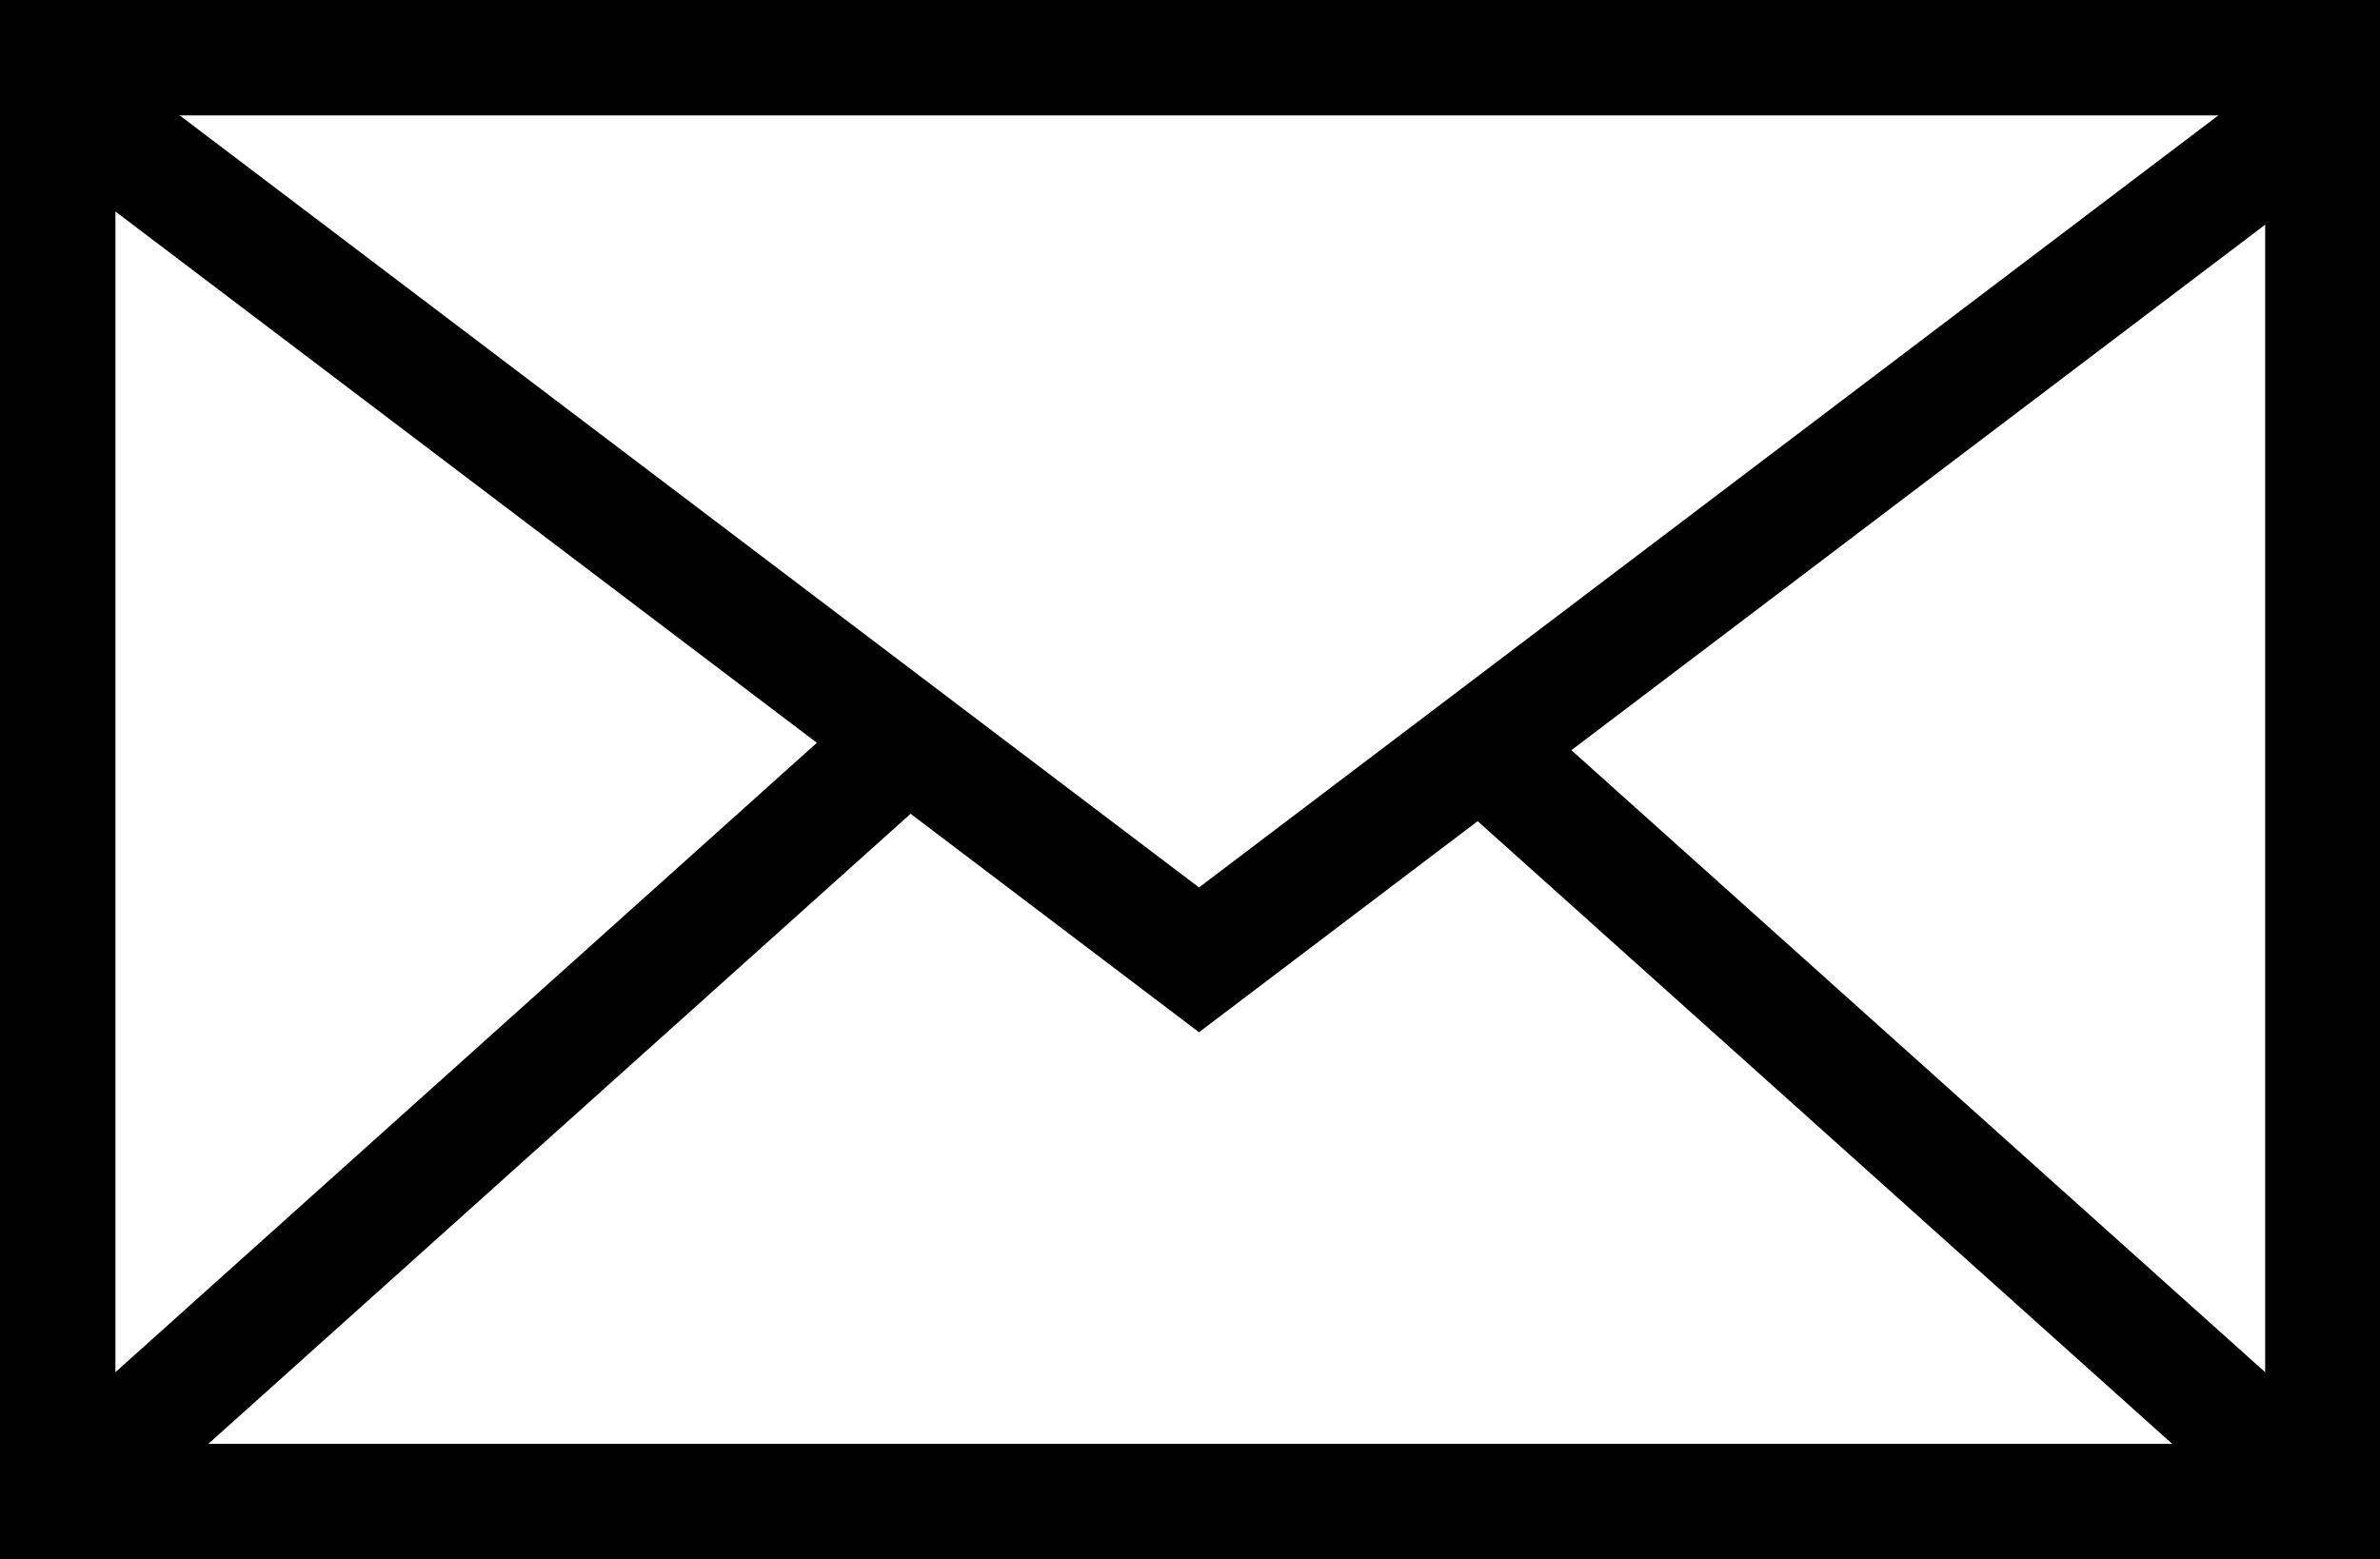
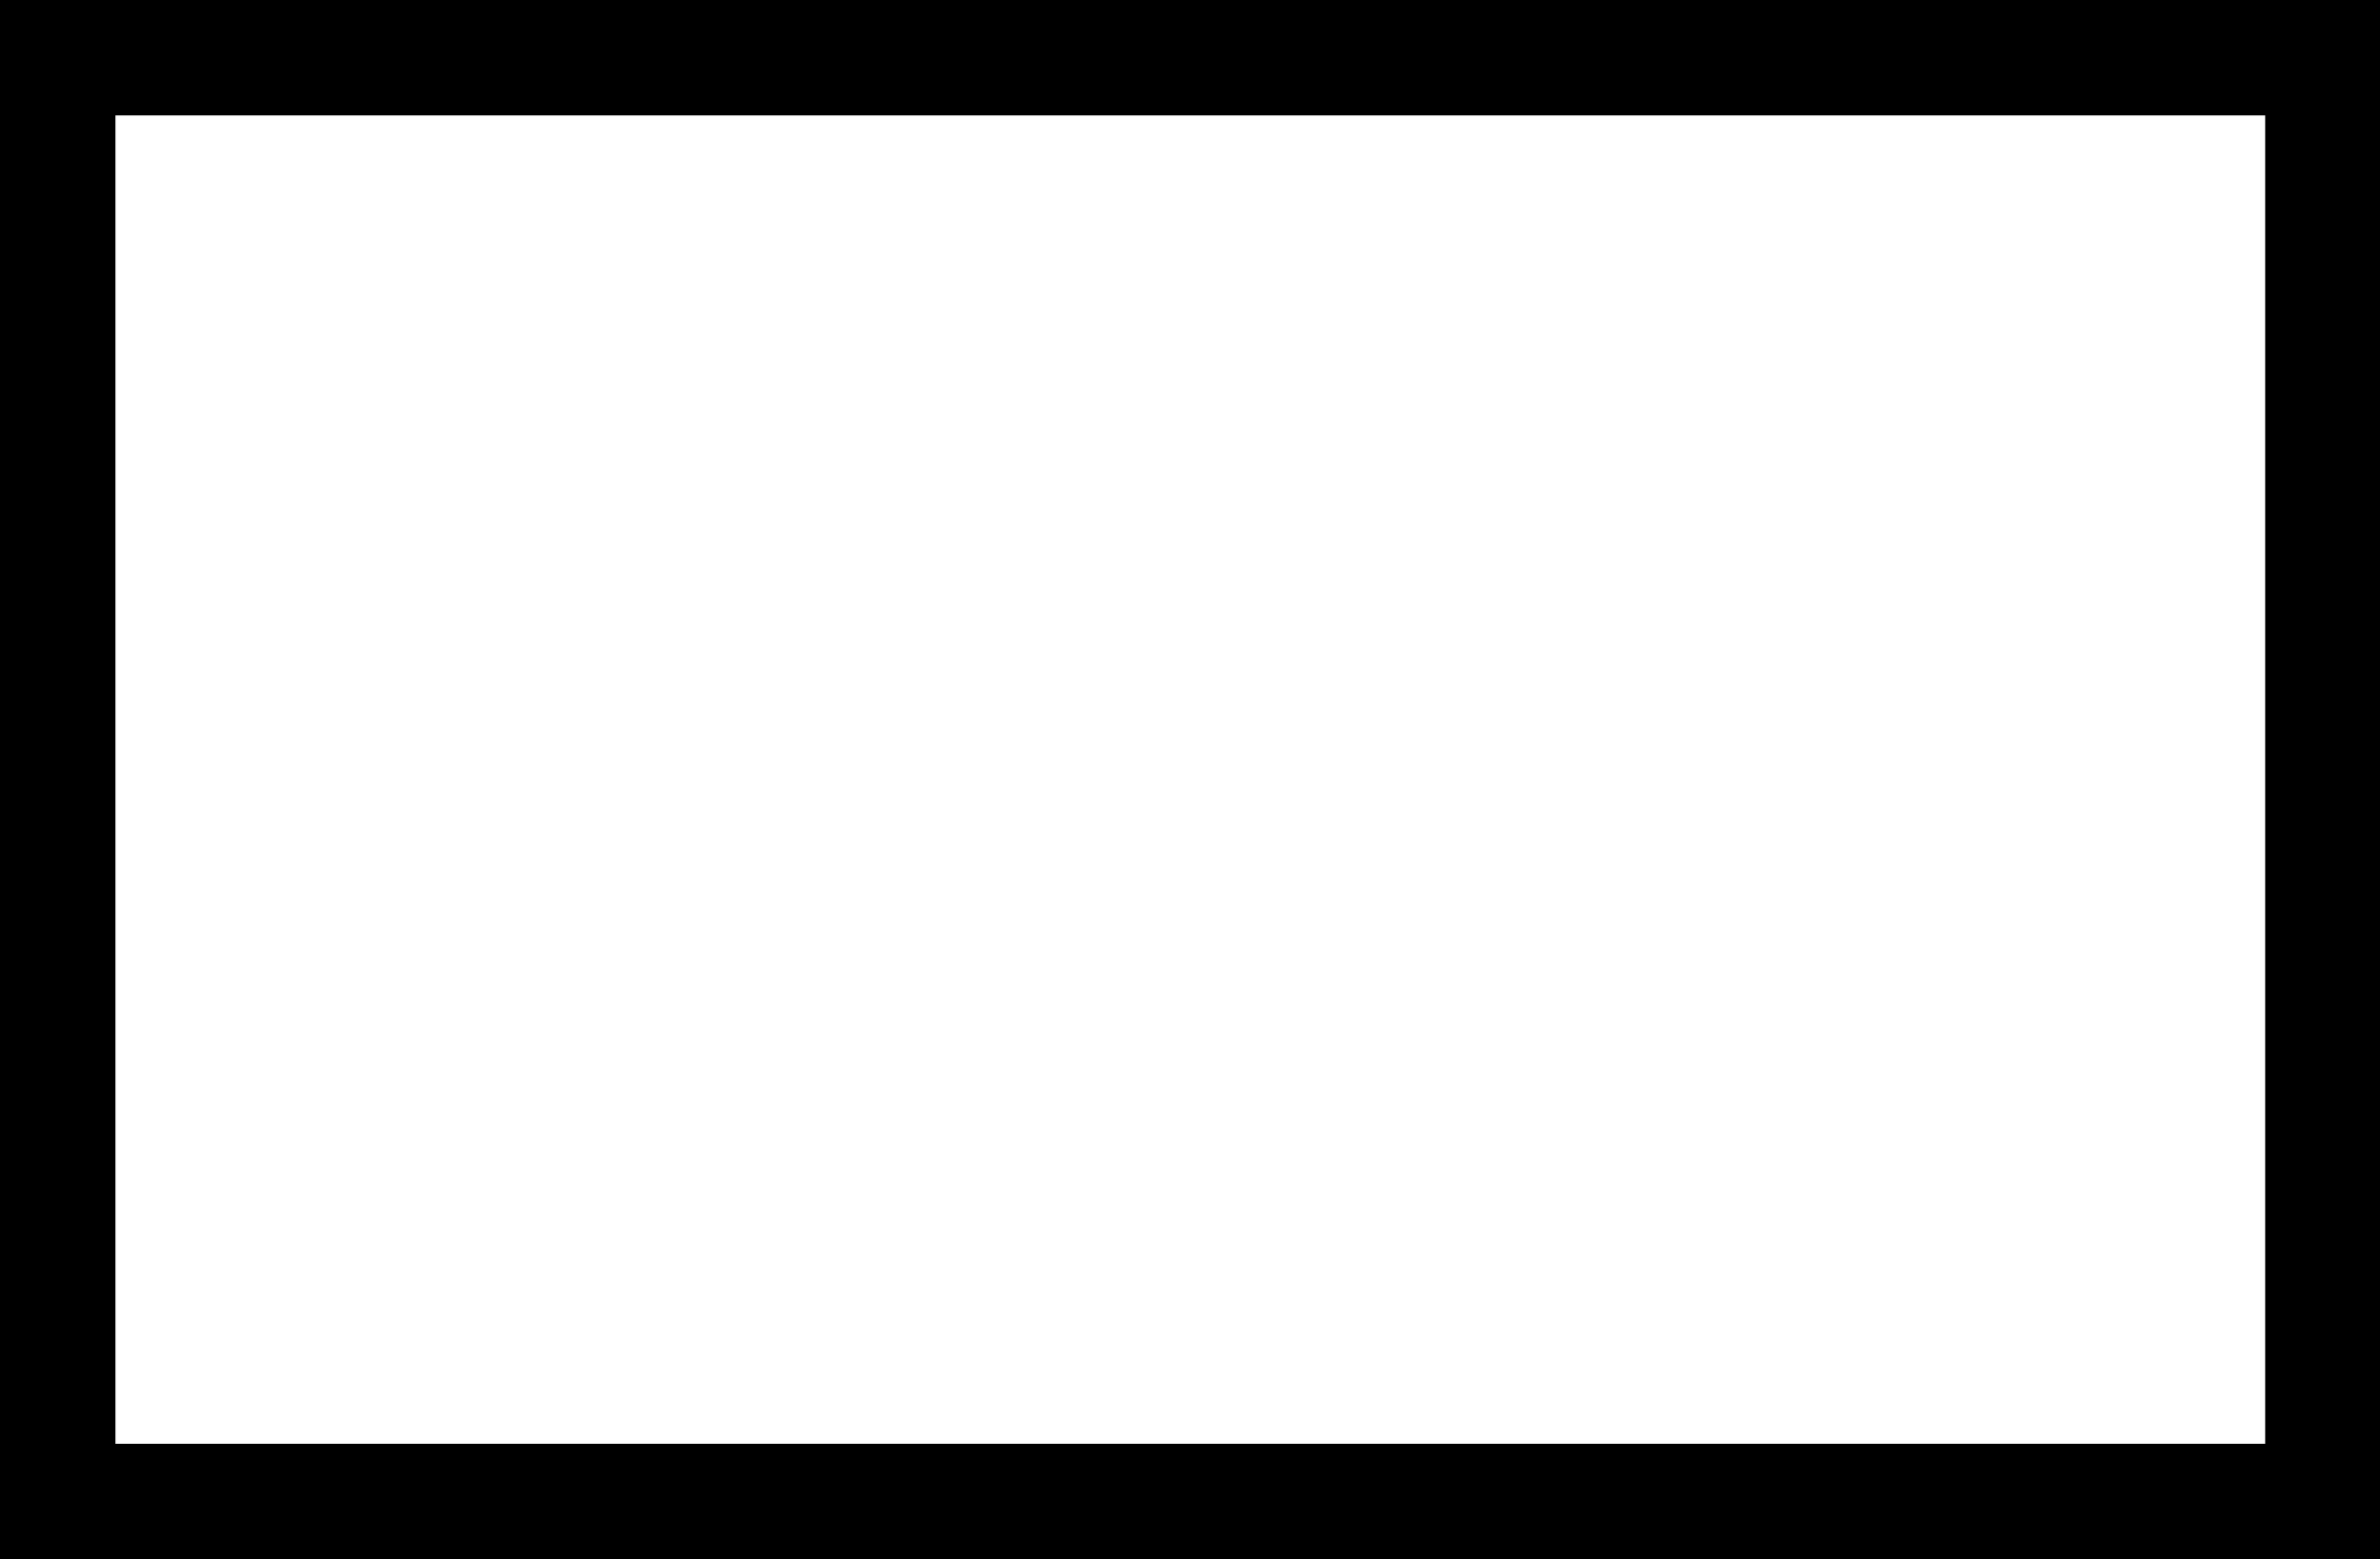
<svg xmlns="http://www.w3.org/2000/svg" viewBox="0 0 38.35 25.13">
  <defs>
    <style>.cls-1{fill:none;stroke:#000;stroke-miterlimit:10;stroke-width:1.86px;}</style>
  </defs>
  <g id="レイヤー_1" data-name="レイヤー 1">
    <rect class="cls-1" x="0.93" y="0.93" width="36.5" height="23.27" />
-     <path class="cls-1" d="M37.43,1.75,19.32,15.47,1.21,1.75" />
-     <line class="cls-1" x1="0.93" y1="24.2" x2="14.39" y2="12.12" />
-     <line class="cls-1" x1="37.43" y1="24.2" x2="23.96" y2="12.12" />
  </g>
</svg>